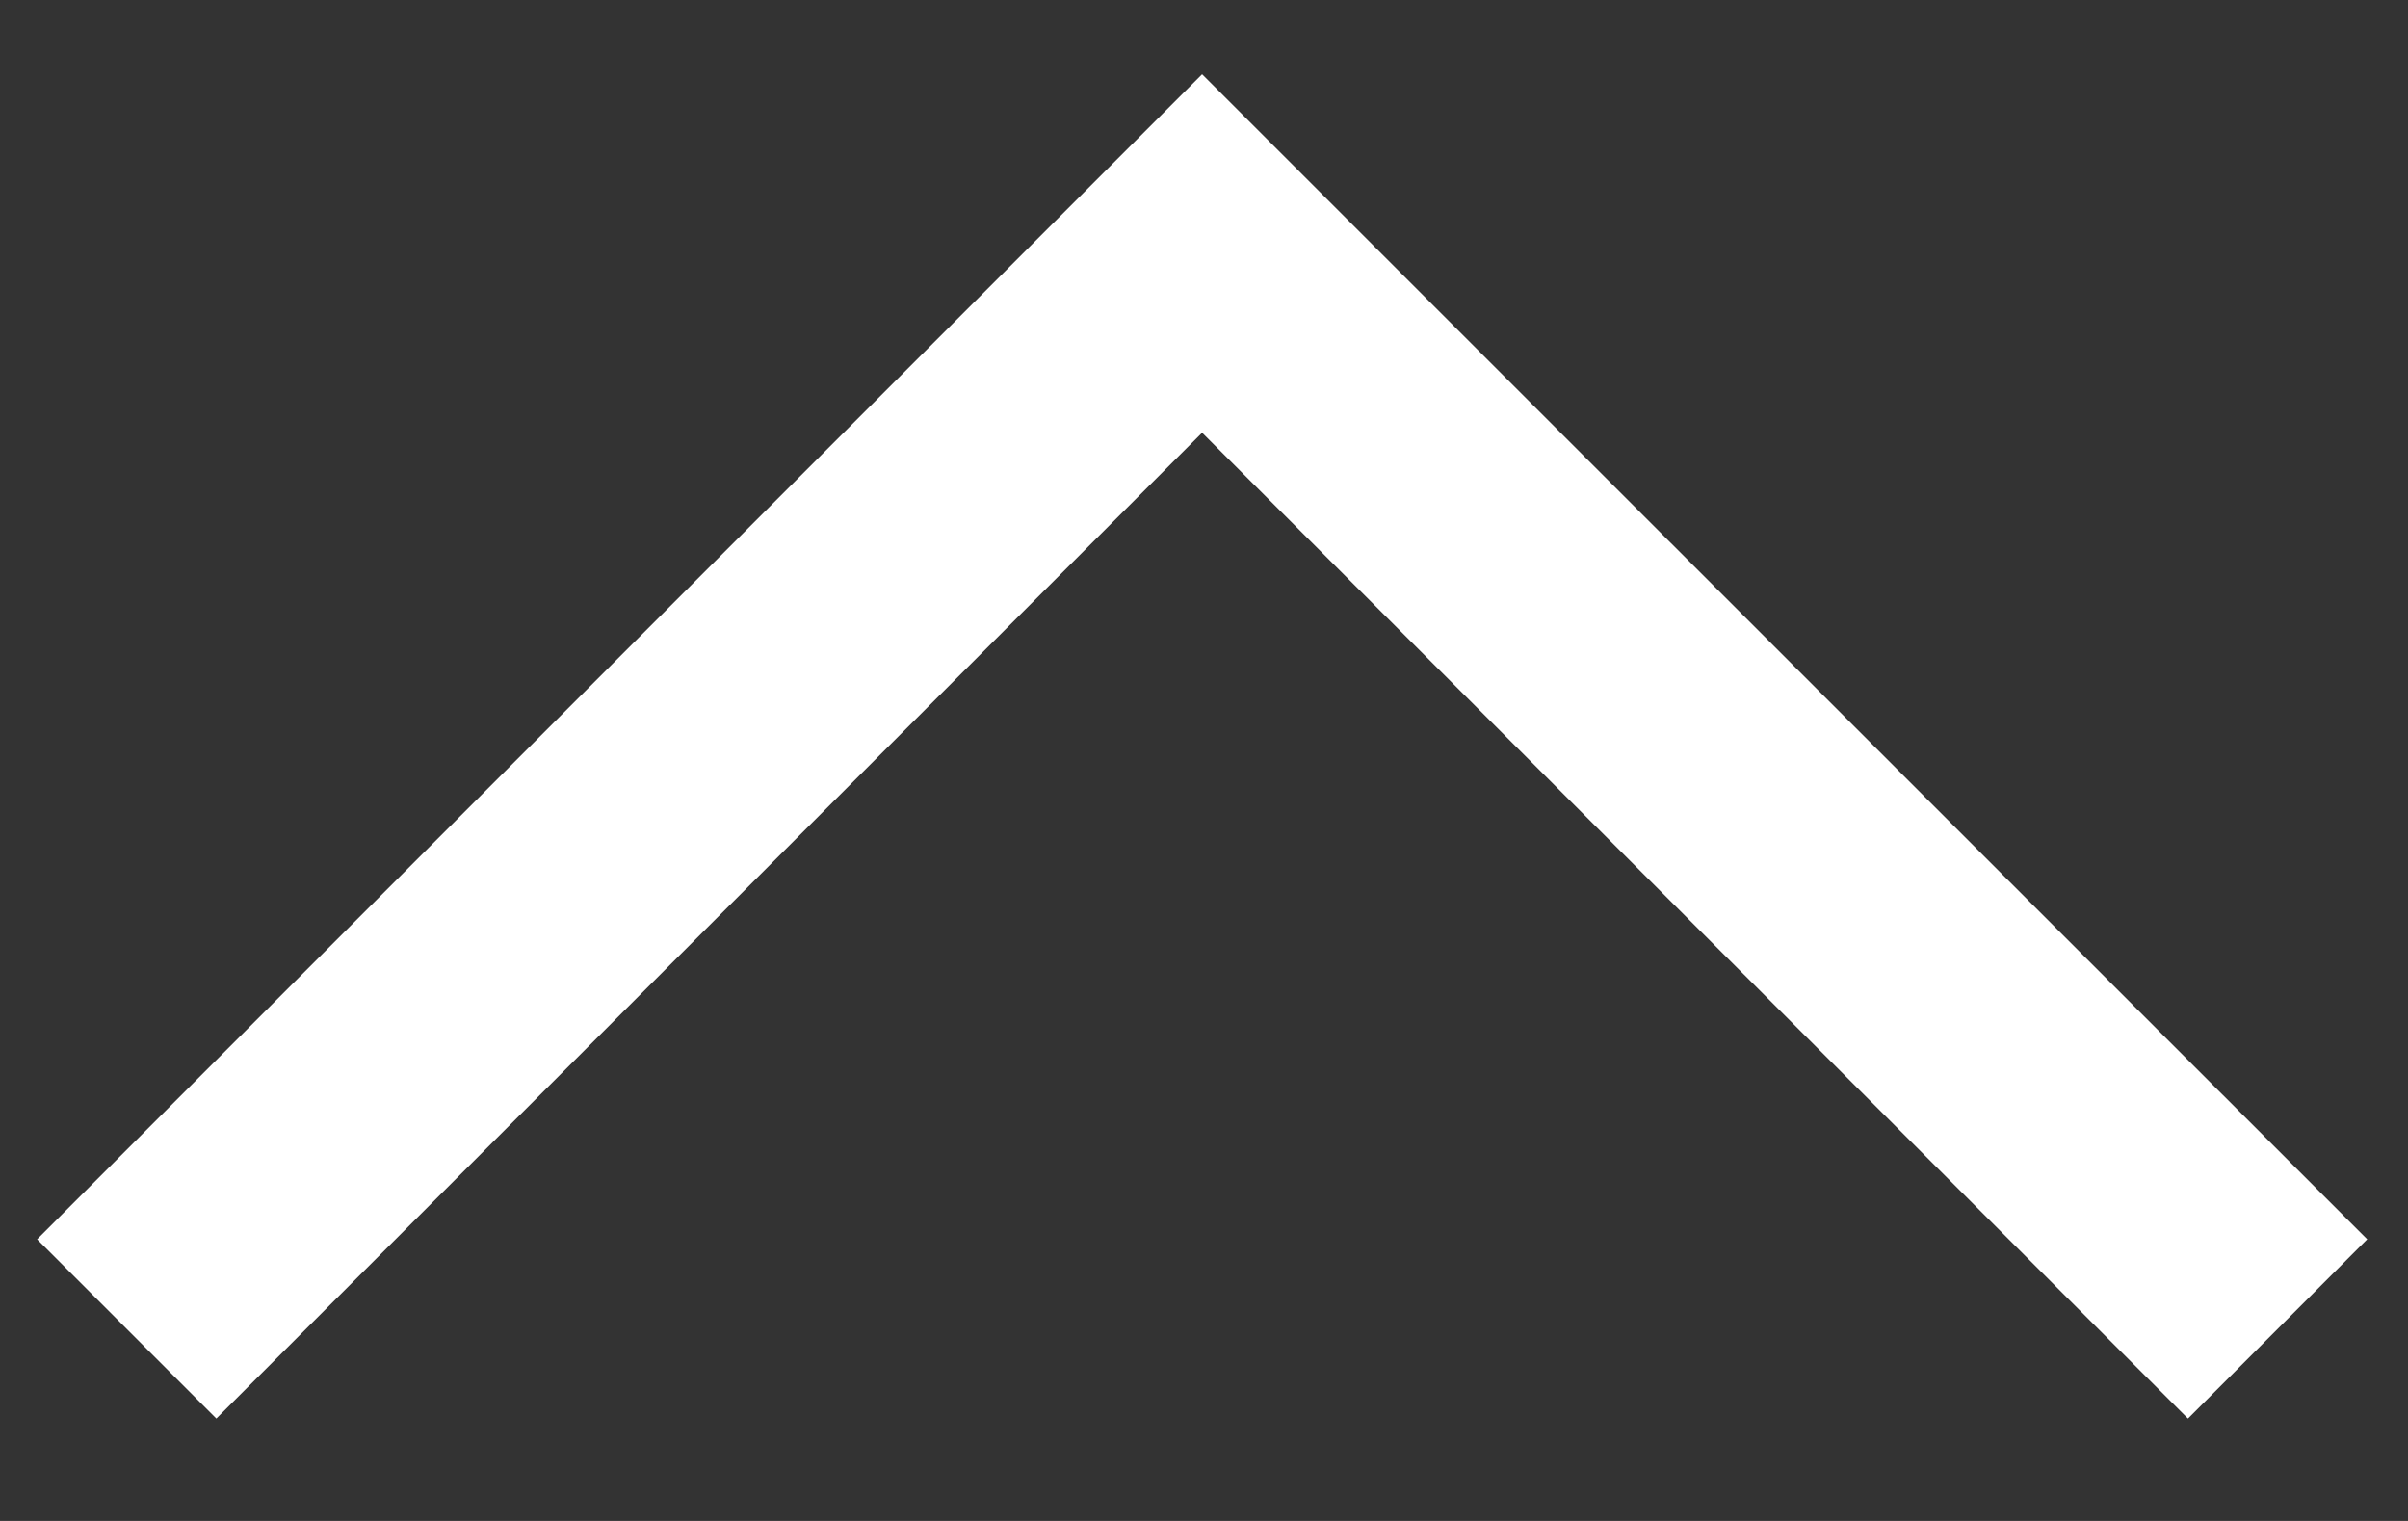
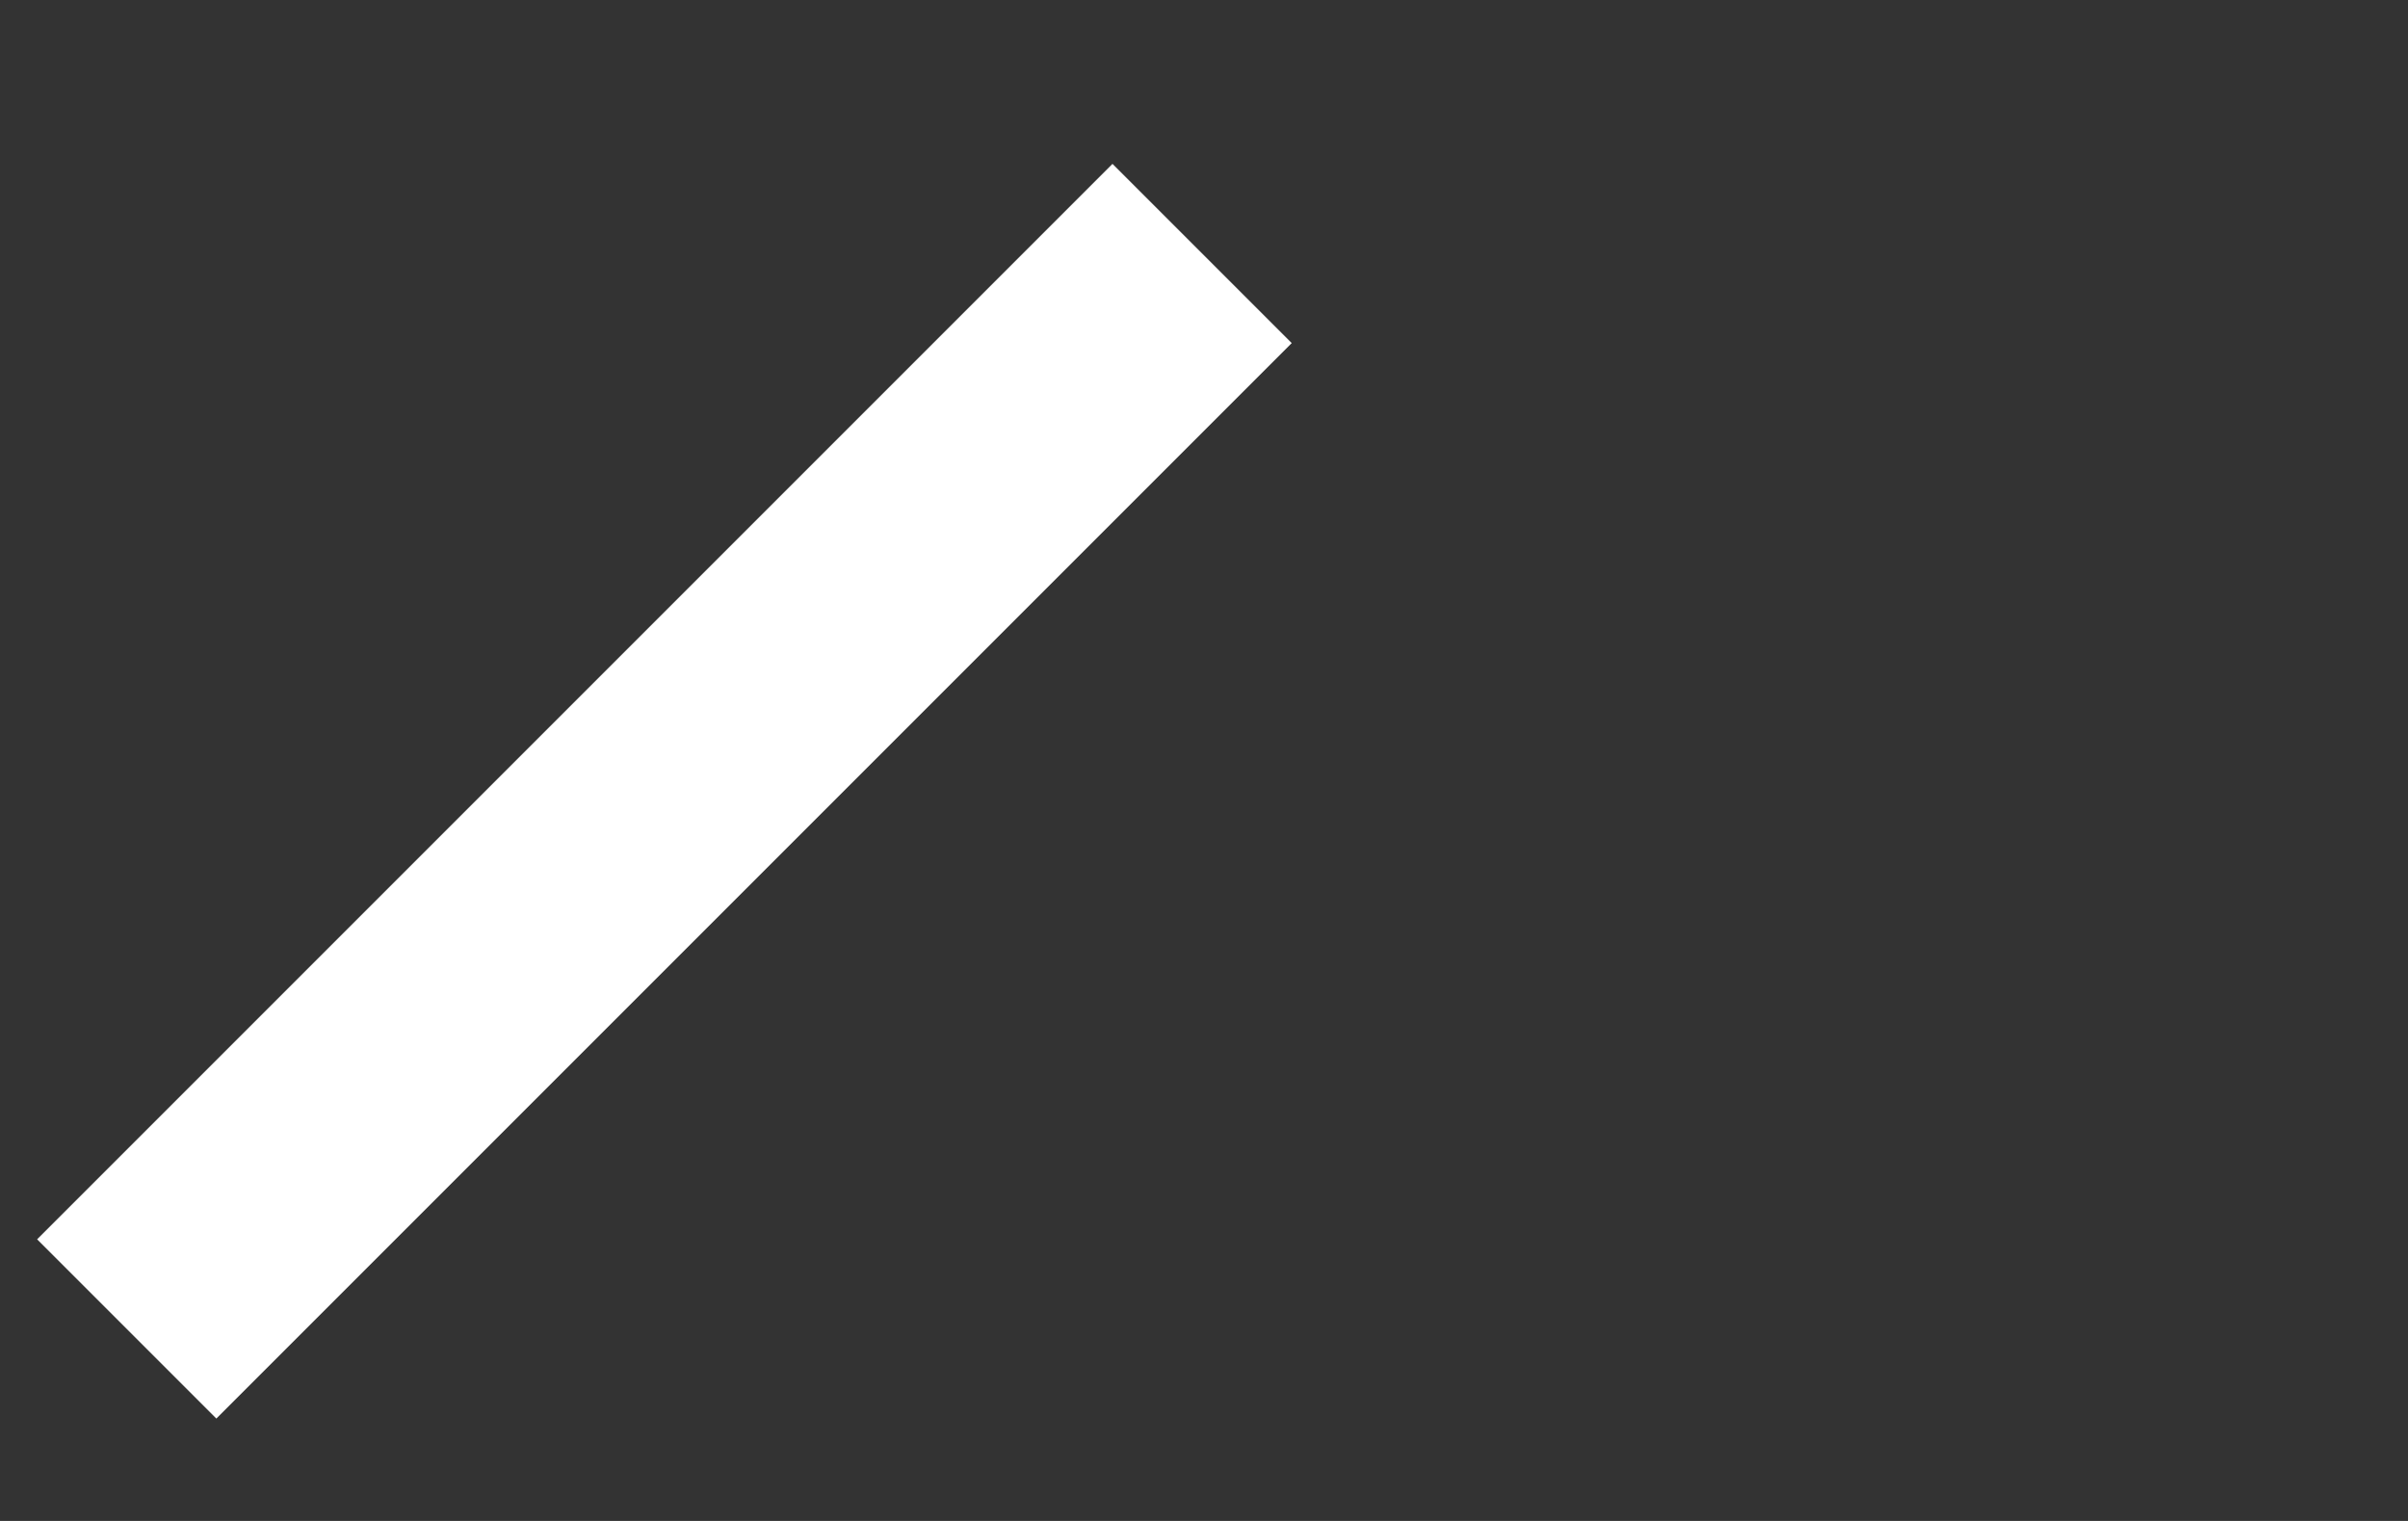
<svg xmlns="http://www.w3.org/2000/svg" width="19" height="12" viewBox="0 0 19 12" fill="none">
  <rect x="0" y="0" width="19" height="12" fill="#333333" stroke="none" />
-   <path d="M1 10.485L9.485 2L17.971 10.485" stroke="white" stroke-width="2" />
+   <path d="M1 10.485L9.485 2" stroke="white" stroke-width="2" />
</svg>